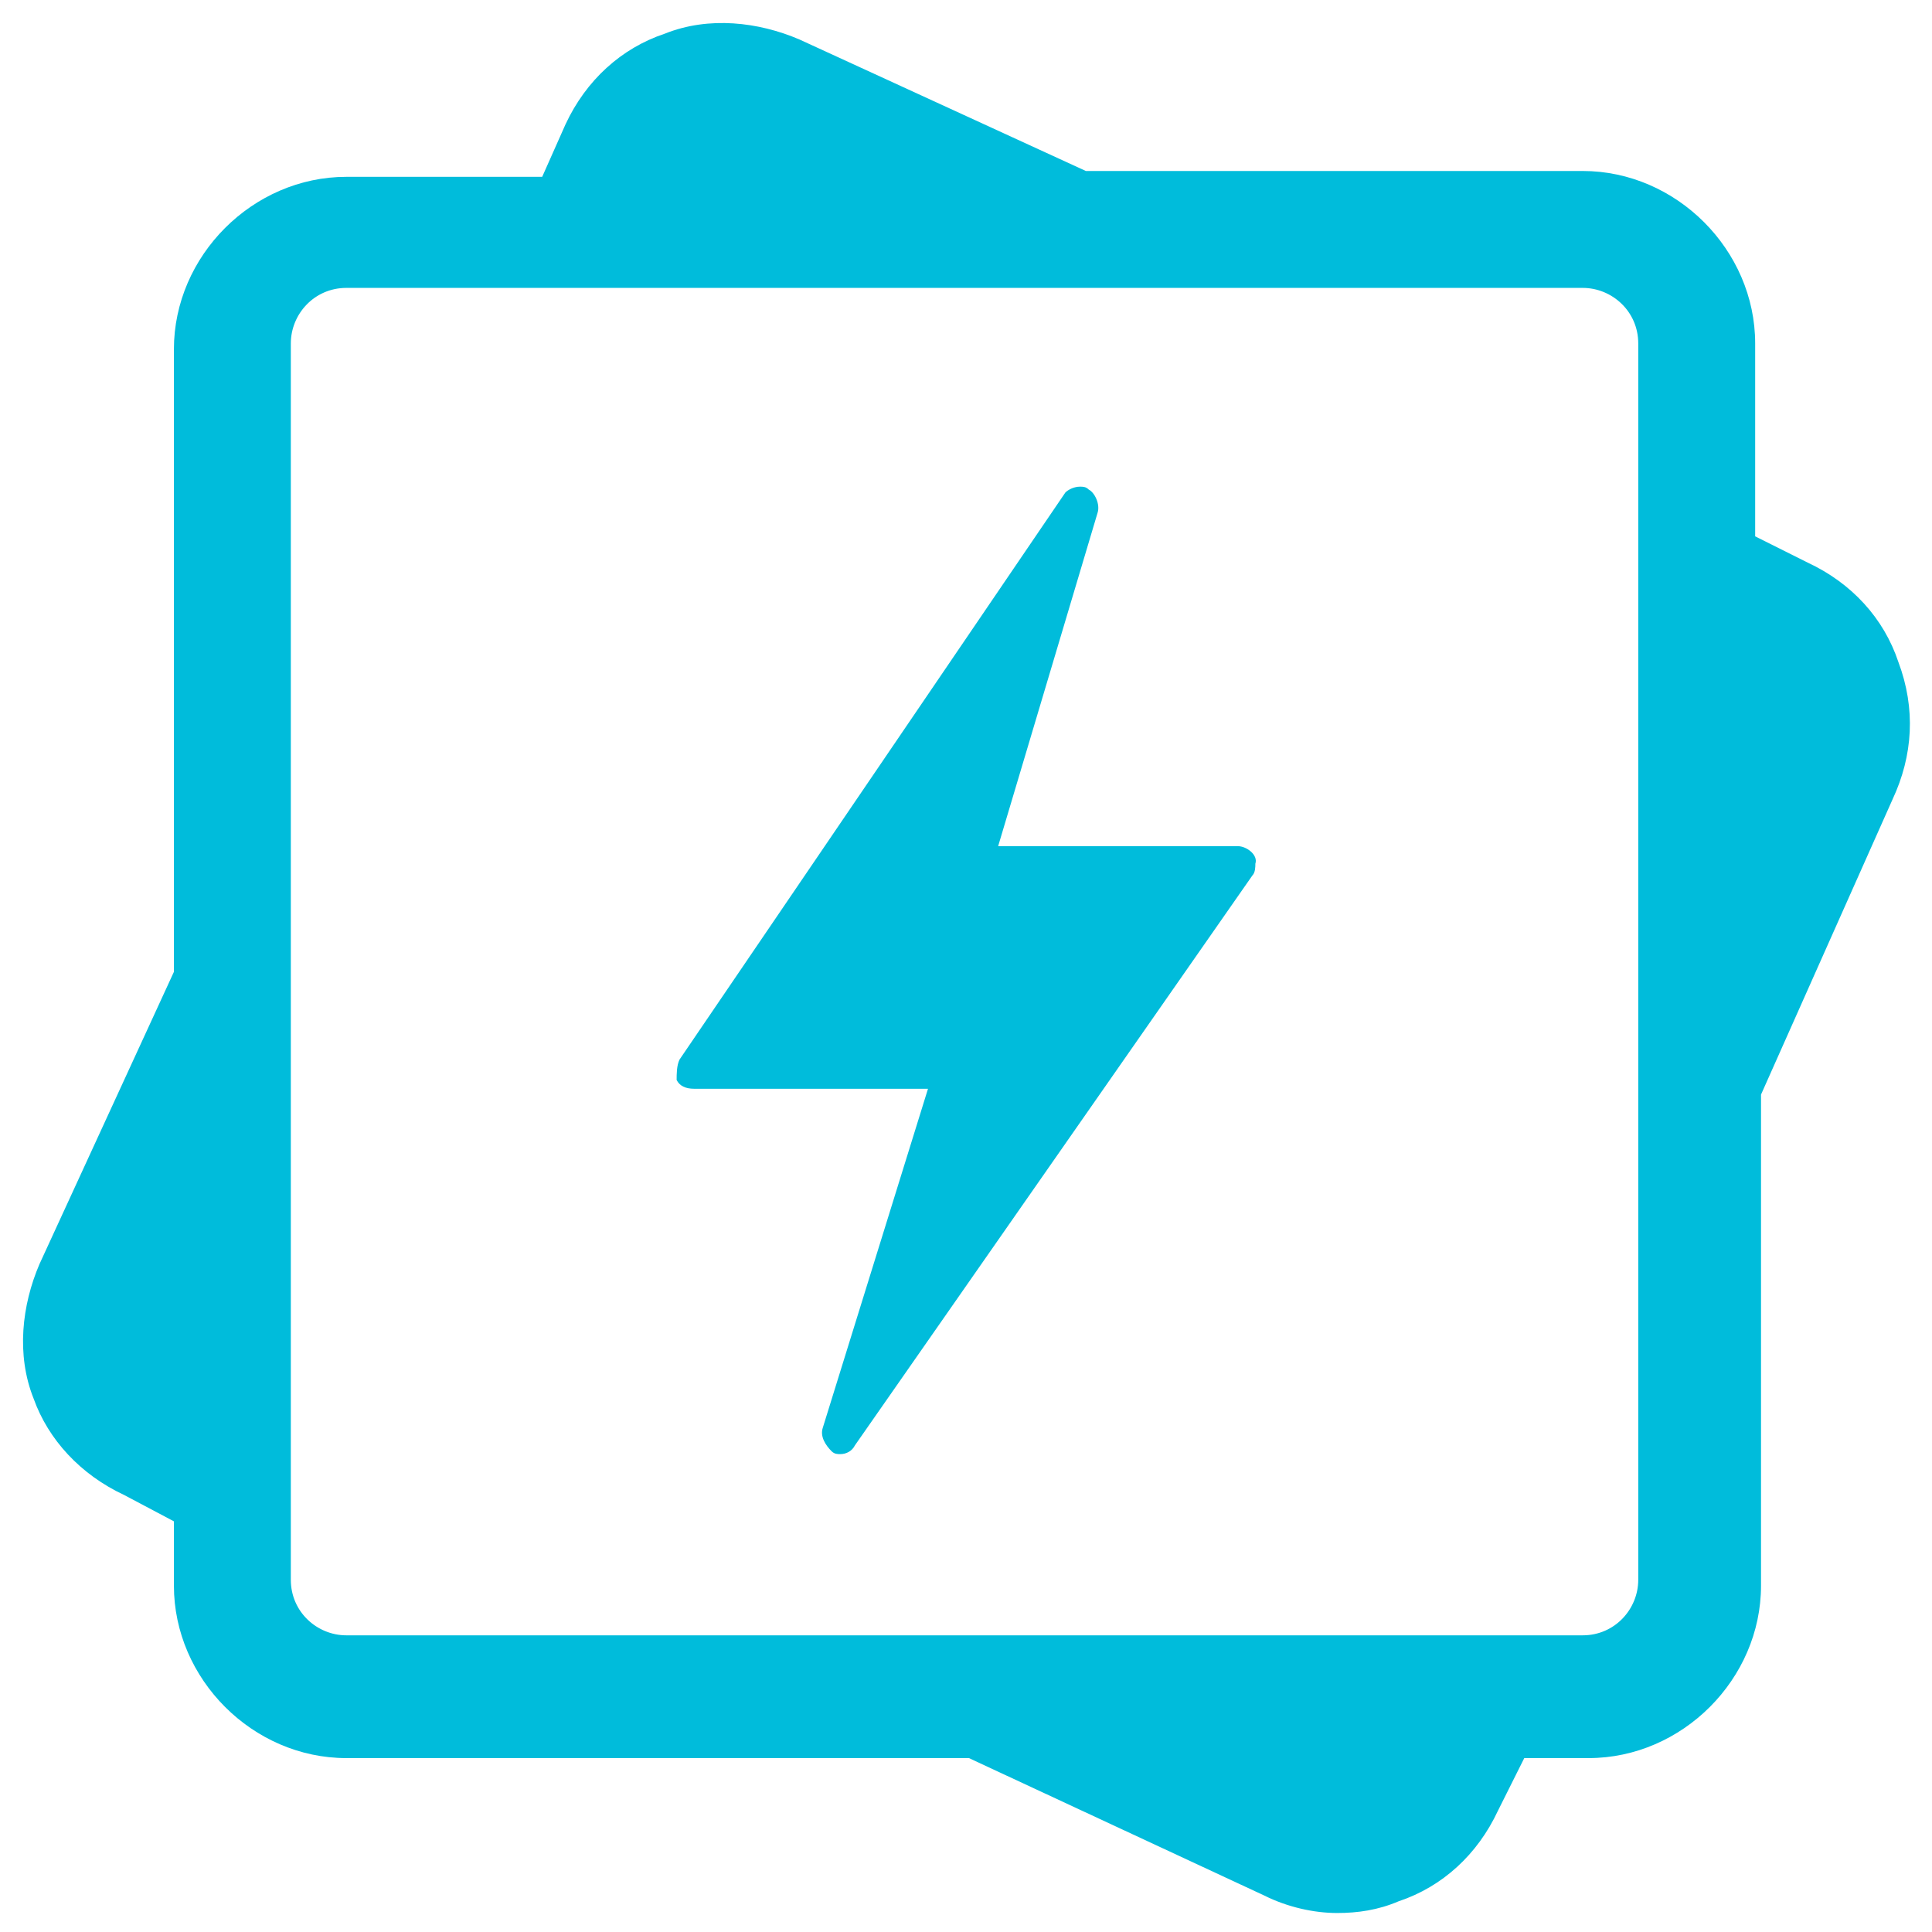
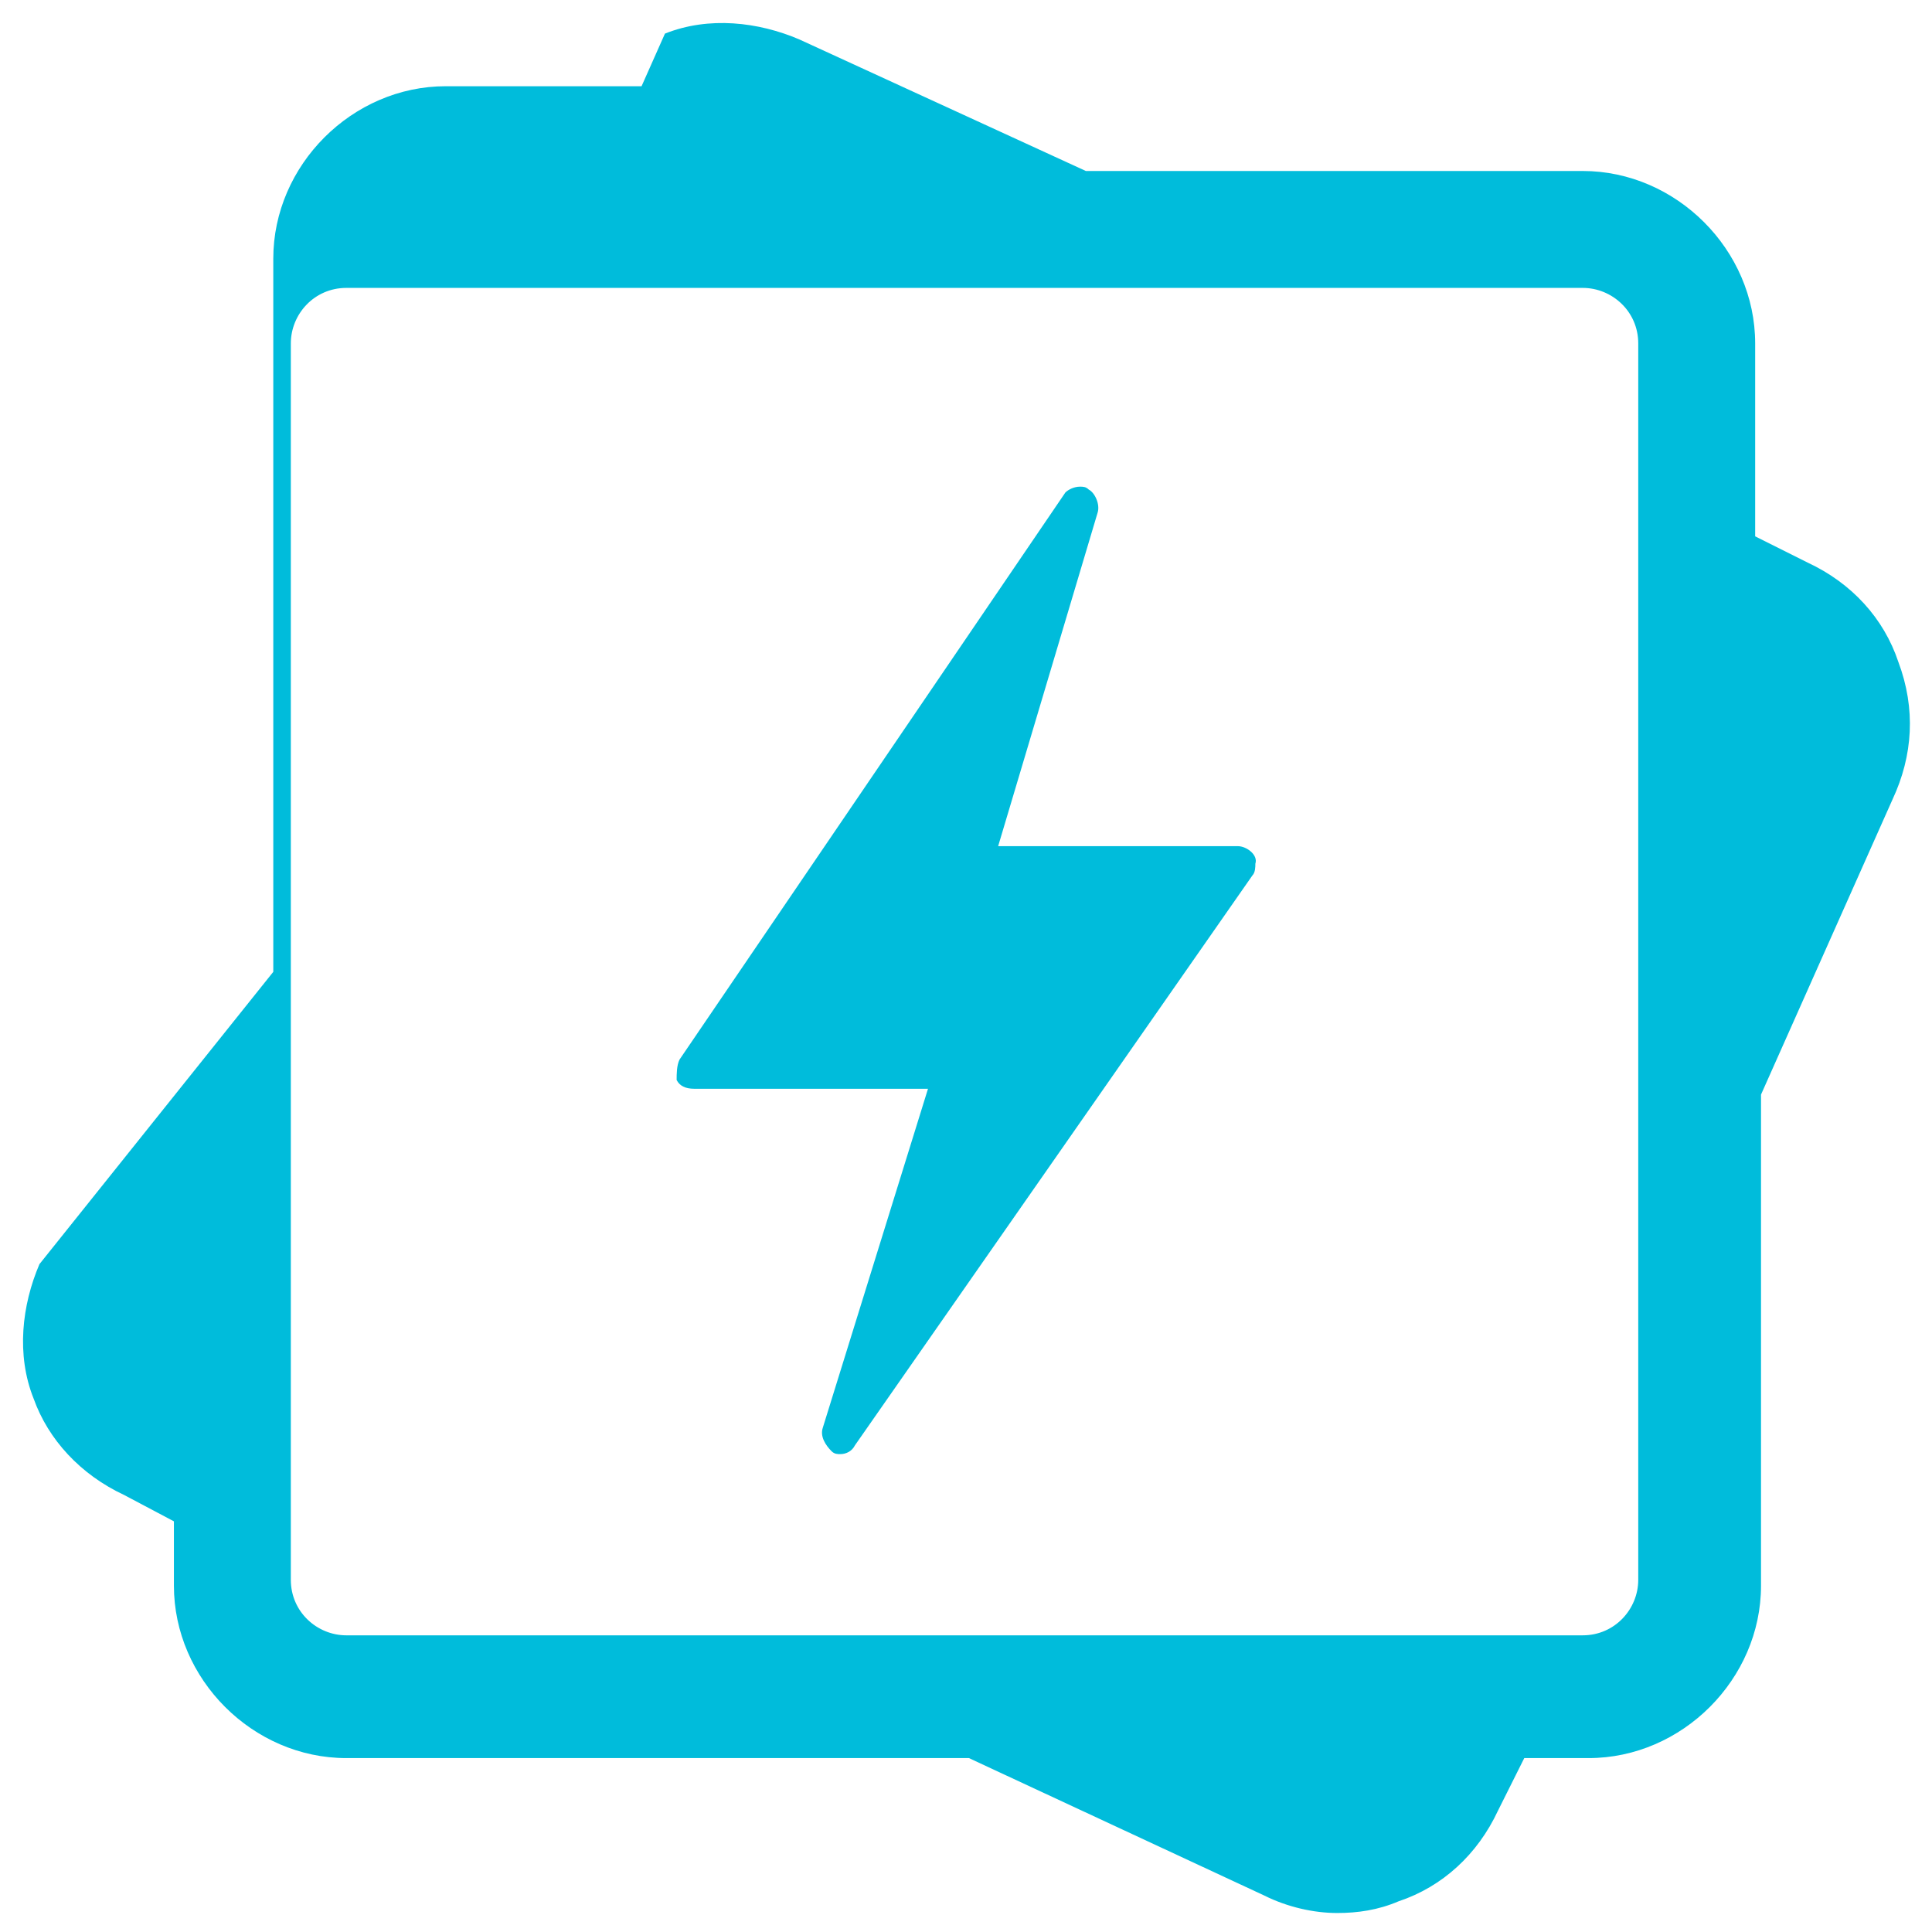
<svg xmlns="http://www.w3.org/2000/svg" xmlns:ns1="http://schemas.microsoft.com/visio/2003/SVGExtensions/" version="1.1" id="Layer_1" x="0px" y="0px" viewBox="0 0 66.1 66.1" style="enable-background:new 0 0 66.1 66.1;" xml:space="preserve">
  <style type="text/css">
	.st0{fill-rule:evenodd;clip-rule:evenodd;fill:#00BCDB;}
</style>
  <ns1:documentProperties ns1:langID="1033" ns1:viewMarkup="false">
    <ns1:userDefs>
      <ns1:ud ns1:nameU="visTLShowProps" ns1:prompt="" ns1:val="VT0(0):26" />
    </ns1:userDefs>
  </ns1:documentProperties>
  <g>
    <title>Page-1</title>
    <ns1:pageProperties ns1:drawingScale="1" ns1:drawingUnits="19" ns1:pageScale="1" ns1:shadowOffsetX="2.83465" ns1:shadowOffsetY="-2.83465" ns1:shadowType="1">
		</ns1:pageProperties>
    <g id="shape1437-1" transform="translate(0.75,-0.75)">
      <title>Data Lake Analytics (nc)</title>
-       <path class="st0" d="M26.6,2.1c-1.4-0.6-3.1-0.8-4.6-0.2c-1.5,0.5-2.7,1.6-3.4,3.1l-0.8,1.8h-6.7c-3.2,0-5.9,2.7-5.9,5.9V34    L0.6,44c-0.6,1.4-0.8,3.1-0.2,4.6C0.9,50,2,51.2,3.5,51.9l1.7,0.9v2.2c0,3.2,2.7,5.9,5.9,5.9h21.3l10.1,4.7    c0.8,0.4,1.7,0.6,2.5,0.6c0.7,0,1.4-0.1,2.1-0.4c1.5-0.5,2.7-1.6,3.4-3.1l0.9-1.8h2.2c3.2,0,5.9-2.7,5.9-5.9V38.2L64,28.1    c0.7-1.5,0.8-3.1,0.2-4.7c-0.5-1.5-1.6-2.7-3.1-3.4l-1.8-0.9v-6.6c0-3.2-2.7-5.9-5.9-5.9h-17L26.6,2.1z M41.6,29.7h-8.2l3.4-11.4    c0.1-0.3-0.1-0.7-0.3-0.8c-0.1-0.1-0.2-0.1-0.3-0.1c-0.2,0-0.4,0.1-0.5,0.2L22.5,37c-0.1,0.2-0.1,0.5-0.1,0.7    c0.1,0.2,0.3,0.3,0.6,0.3h8l-3.6,11.6c-0.1,0.3,0.1,0.6,0.3,0.8c0.1,0.1,0.2,0.1,0.3,0.1c0.2,0,0.4-0.1,0.5-0.3l13.6-19.5    c0.1-0.1,0.1-0.3,0.1-0.4C42.3,30,41.9,29.7,41.6,29.7z M11.1,10.6h42.3c1,0,1.9,0.8,1.9,1.9v42.3c0,1-0.8,1.9-1.9,1.9H11.1    c-1,0-1.9-0.8-1.9-1.9V12.5C9.2,11.5,10,10.6,11.1,10.6z" />
+       <path class="st0" d="M26.6,2.1c-1.4-0.6-3.1-0.8-4.6-0.2l-0.8,1.8h-6.7c-3.2,0-5.9,2.7-5.9,5.9V34    L0.6,44c-0.6,1.4-0.8,3.1-0.2,4.6C0.9,50,2,51.2,3.5,51.9l1.7,0.9v2.2c0,3.2,2.7,5.9,5.9,5.9h21.3l10.1,4.7    c0.8,0.4,1.7,0.6,2.5,0.6c0.7,0,1.4-0.1,2.1-0.4c1.5-0.5,2.7-1.6,3.4-3.1l0.9-1.8h2.2c3.2,0,5.9-2.7,5.9-5.9V38.2L64,28.1    c0.7-1.5,0.8-3.1,0.2-4.7c-0.5-1.5-1.6-2.7-3.1-3.4l-1.8-0.9v-6.6c0-3.2-2.7-5.9-5.9-5.9h-17L26.6,2.1z M41.6,29.7h-8.2l3.4-11.4    c0.1-0.3-0.1-0.7-0.3-0.8c-0.1-0.1-0.2-0.1-0.3-0.1c-0.2,0-0.4,0.1-0.5,0.2L22.5,37c-0.1,0.2-0.1,0.5-0.1,0.7    c0.1,0.2,0.3,0.3,0.6,0.3h8l-3.6,11.6c-0.1,0.3,0.1,0.6,0.3,0.8c0.1,0.1,0.2,0.1,0.3,0.1c0.2,0,0.4-0.1,0.5-0.3l13.6-19.5    c0.1-0.1,0.1-0.3,0.1-0.4C42.3,30,41.9,29.7,41.6,29.7z M11.1,10.6h42.3c1,0,1.9,0.8,1.9,1.9v42.3c0,1-0.8,1.9-1.9,1.9H11.1    c-1,0-1.9-0.8-1.9-1.9V12.5C9.2,11.5,10,10.6,11.1,10.6z" />
    </g>
  </g>
</svg>